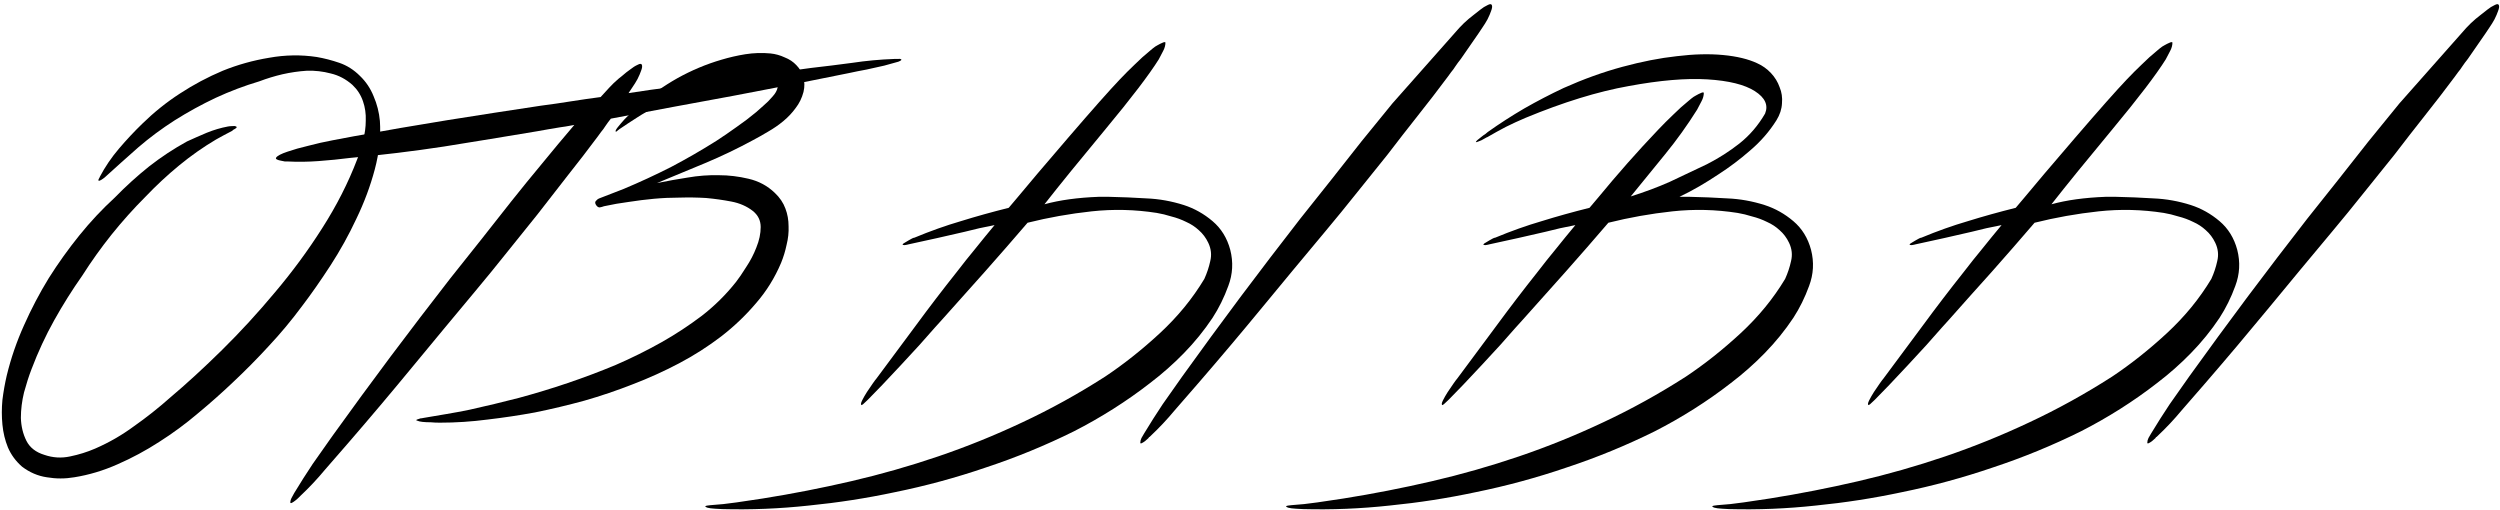
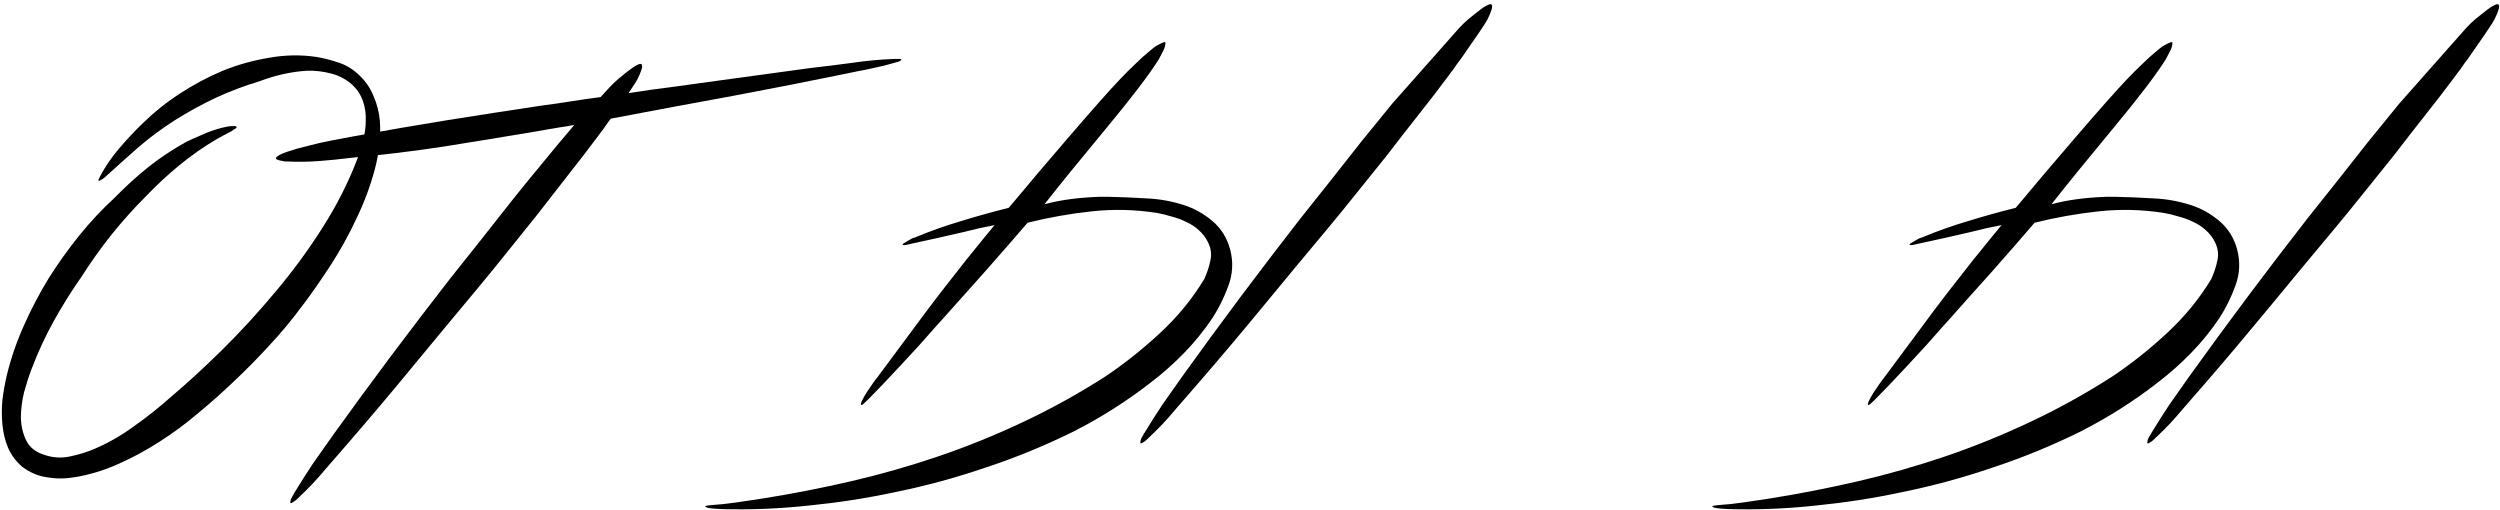
<svg xmlns="http://www.w3.org/2000/svg" width="500" height="102" viewBox="0 0 500 102" fill="none">
  <path d="M75.98 24.201C76.19 27.291 75.849 30.512 74.959 33.864C74.069 37.216 72.838 40.516 71.267 43.763C69.748 47.01 68.019 50.126 66.082 53.111C64.144 56.096 62.258 58.794 60.425 61.203C58.33 64.031 56.105 66.702 53.748 69.216C51.443 71.73 49.034 74.165 46.52 76.522C44.373 78.565 42.069 80.607 39.607 82.65C37.145 84.745 34.553 86.656 31.829 88.385C29.159 90.113 26.383 91.606 23.502 92.863C20.674 94.12 17.793 94.984 14.861 95.455C13.027 95.769 11.194 95.769 9.361 95.455C7.581 95.193 5.931 94.486 4.412 93.334C3.155 92.234 2.212 90.951 1.584 89.485C1.008 88.07 0.641 86.552 0.484 84.928C0.327 83.305 0.327 81.655 0.484 79.979C0.694 78.303 0.982 76.679 1.348 75.108C2.186 71.651 3.338 68.299 4.805 65.052C6.271 61.753 7.921 58.611 9.754 55.625C11.64 52.64 13.682 49.786 15.882 47.062C18.081 44.339 20.438 41.825 22.952 39.52C25.152 37.268 27.43 35.2 29.787 33.314C32.196 31.429 34.736 29.753 37.407 28.286C38.664 27.71 39.974 27.134 41.335 26.558C42.749 25.982 44.163 25.563 45.578 25.301C45.839 25.249 46.127 25.223 46.442 25.223C46.756 25.17 47.018 25.196 47.227 25.301C47.437 25.406 47.358 25.563 46.992 25.772C46.677 25.93 46.494 26.06 46.442 26.165C45.865 26.479 45.316 26.767 44.792 27.029C44.321 27.291 43.797 27.579 43.221 27.893C40.654 29.412 38.193 31.141 35.836 33.078C33.479 35.016 31.227 37.111 29.08 39.363C26.723 41.72 24.471 44.234 22.324 46.905C20.229 49.524 18.265 52.273 16.432 55.154C14.441 57.982 12.582 60.941 10.854 64.031C9.126 67.121 7.607 70.394 6.297 73.851C5.774 75.213 5.276 76.758 4.805 78.486C4.386 80.215 4.176 81.917 4.176 83.593C4.229 85.269 4.595 86.787 5.276 88.149C5.957 89.511 7.162 90.454 8.89 90.977C10.566 91.553 12.268 91.658 13.996 91.291C15.777 90.925 17.453 90.401 19.024 89.72C21.8 88.516 24.392 87.023 26.802 85.242C29.263 83.514 31.646 81.629 33.951 79.586C37.303 76.758 40.785 73.563 44.399 70.002C48.065 66.388 51.6 62.538 55.005 58.453C58.461 54.368 61.604 50.1 64.432 45.648C67.312 41.144 69.643 36.561 71.424 31.9C71.895 30.748 72.288 29.491 72.602 28.129C72.969 26.767 73.152 25.432 73.152 24.123C73.204 22.761 73.021 21.478 72.602 20.273C72.183 19.016 71.476 17.916 70.481 16.974C69.172 15.821 67.731 15.062 66.16 14.695C64.589 14.276 62.992 14.093 61.368 14.146C59.745 14.25 58.121 14.486 56.497 14.852C54.926 15.219 53.381 15.691 51.862 16.267C48.877 17.157 45.97 18.257 43.142 19.566C40.366 20.875 37.643 22.368 34.972 24.044C32.353 25.72 29.918 27.527 27.666 29.465C25.466 31.402 23.214 33.419 20.91 35.514C20.753 35.619 20.569 35.749 20.36 35.907C20.203 36.011 20.046 36.09 19.888 36.142C19.679 36.195 19.627 36.09 19.731 35.828C19.888 35.566 19.967 35.409 19.967 35.357C21.014 33.367 22.297 31.481 23.816 29.7C25.335 27.92 26.88 26.27 28.451 24.751C30.808 22.447 33.322 20.43 35.993 18.702C38.717 16.921 41.571 15.402 44.556 14.146C47.541 12.941 50.632 12.077 53.826 11.553C57.021 10.977 60.19 10.925 63.332 11.396C64.851 11.658 66.37 12.051 67.888 12.574C69.407 13.098 70.769 13.962 71.974 15.167C73.178 16.319 74.095 17.681 74.723 19.252C75.404 20.823 75.823 22.473 75.98 24.201Z" fill="black" />
  <path d="M178.891 11.789C179.1 11.789 179.336 11.789 179.598 11.789C179.86 11.736 180.069 11.762 180.226 11.867C180.383 11.972 180.2 12.129 179.676 12.339C178.786 12.601 177.843 12.862 176.848 13.124C175.644 13.386 174.465 13.648 173.313 13.91C172.161 14.119 170.982 14.355 169.778 14.617C162.131 16.188 154.406 17.707 146.603 19.173C138.851 20.587 130.707 22.106 122.17 23.73C121.751 24.254 121.385 24.751 121.071 25.223C120.809 25.641 120.521 26.034 120.206 26.401C119.945 26.767 119.735 27.055 119.578 27.265C117.588 29.936 115.571 32.555 113.529 35.121C111.539 37.687 109.522 40.28 107.48 42.898C105.437 45.412 103.395 47.953 101.352 50.519C99.309 53.085 97.215 55.651 95.067 58.218C90.825 63.298 86.609 68.378 82.419 73.458C78.282 78.486 74.039 83.514 69.692 88.542C68.121 90.323 66.55 92.129 64.979 93.963C63.46 95.796 61.836 97.524 60.108 99.147C60.056 99.2 59.925 99.331 59.715 99.54C59.506 99.75 59.296 99.933 59.087 100.09C58.825 100.3 58.589 100.457 58.38 100.562C58.17 100.666 58.066 100.64 58.066 100.483C58.066 100.169 58.17 99.828 58.38 99.462C58.537 99.147 58.694 98.859 58.851 98.597C60.056 96.607 61.286 94.669 62.543 92.784C63.853 90.899 65.162 89.039 66.471 87.206C70.347 81.812 74.223 76.522 78.098 71.337C82.026 66.1 86.007 60.889 90.039 55.704C92.082 53.138 94.124 50.571 96.167 48.005C98.21 45.439 100.252 42.846 102.295 40.227C104.337 37.661 106.406 35.121 108.501 32.607C110.596 30.041 112.717 27.501 114.864 24.987C114.864 24.987 114.576 25.039 114 25.144C113.476 25.249 112.822 25.353 112.036 25.458C111.303 25.563 110.517 25.694 109.679 25.851C108.841 26.008 108.108 26.139 107.48 26.244C101.247 27.291 95.015 28.312 88.782 29.308C82.602 30.25 76.344 31.01 70.007 31.586C67.964 31.848 65.869 32.057 63.722 32.214C61.627 32.371 59.558 32.398 57.516 32.293C57.411 32.293 57.227 32.293 56.966 32.293C56.704 32.24 56.442 32.188 56.18 32.136C55.866 32.083 55.604 32.005 55.394 31.9C55.185 31.795 55.133 31.664 55.237 31.507C55.499 31.141 56.259 30.748 57.516 30.329C58.72 29.91 60.108 29.517 61.679 29.151C63.25 28.732 64.874 28.365 66.55 28.051C68.226 27.736 69.614 27.474 70.714 27.265C76.998 26.113 83.231 25.039 89.411 24.044C95.643 23.049 101.902 22.08 108.187 21.137C110.229 20.875 112.219 20.587 114.157 20.273C116.147 19.959 118.138 19.671 120.128 19.409C120.704 18.78 121.28 18.152 121.856 17.524C122.432 16.895 123.061 16.293 123.742 15.717C123.794 15.664 124.056 15.455 124.527 15.088C124.999 14.669 125.496 14.276 126.02 13.91C126.544 13.491 127.041 13.177 127.512 12.967C127.984 12.705 128.272 12.705 128.377 12.967C128.481 13.229 128.429 13.622 128.22 14.146C128.062 14.617 127.827 15.167 127.512 15.795C127.198 16.371 126.858 16.921 126.491 17.445C126.125 17.969 125.863 18.362 125.706 18.623C128.691 18.152 131.676 17.733 134.661 17.366C137.699 16.948 140.737 16.529 143.774 16.11C146.864 15.691 149.928 15.271 152.966 14.852C156.004 14.434 159.067 14.015 162.157 13.596C164.933 13.281 167.683 12.941 170.406 12.574C173.182 12.155 176.01 11.893 178.891 11.789Z" fill="black" />
-   <path d="M154.101 10.689C155.096 10.794 156.039 11.056 156.929 11.475C157.872 11.841 158.657 12.365 159.286 13.046C159.914 13.674 160.359 14.46 160.621 15.402C160.935 16.293 160.962 17.288 160.7 18.388C160.386 19.592 159.862 20.666 159.129 21.609C158.448 22.551 157.636 23.416 156.693 24.201C155.751 24.987 154.729 25.694 153.629 26.322C152.582 26.951 151.561 27.527 150.566 28.051C147.476 29.727 144.307 31.245 141.06 32.607C137.865 33.916 134.644 35.252 131.397 36.614C133.439 36.195 135.482 35.828 137.525 35.514C139.62 35.147 141.714 34.99 143.809 35.042C145.747 35.042 147.711 35.278 149.701 35.749C151.744 36.221 153.498 37.164 154.965 38.578C155.96 39.52 156.667 40.568 157.086 41.72C157.505 42.82 157.715 43.998 157.715 45.255C157.767 46.46 157.636 47.691 157.322 48.948C157.06 50.205 156.693 51.409 156.222 52.561C154.965 55.547 153.289 58.244 151.194 60.653C149.151 63.062 146.847 65.262 144.281 67.252C141.61 69.295 138.782 71.102 135.796 72.673C132.811 74.244 129.747 75.632 126.605 76.836C123.41 78.093 120.163 79.193 116.863 80.136C113.616 81.026 110.317 81.812 106.965 82.493C103.822 83.069 100.68 83.54 97.538 83.907C94.343 84.326 91.148 84.535 87.953 84.535C87.325 84.535 86.722 84.509 86.146 84.457C85.518 84.457 84.968 84.43 84.497 84.378C84.025 84.326 83.685 84.247 83.475 84.142C83.213 84.09 83.187 84.011 83.397 83.907C83.659 83.802 83.894 83.724 84.104 83.671C84.261 83.671 84.444 83.645 84.654 83.593C86.172 83.331 87.718 83.069 89.289 82.807C90.86 82.545 92.405 82.257 93.924 81.943C97.223 81.21 100.497 80.424 103.744 79.586C107.043 78.696 110.317 77.701 113.564 76.601C116.811 75.501 120.006 74.296 123.148 72.987C126.291 71.625 129.354 70.106 132.34 68.43C135.115 66.859 137.786 65.105 140.353 63.167C142.919 61.177 145.197 58.925 147.187 56.411C147.764 55.678 148.444 54.682 149.23 53.425C150.068 52.169 150.749 50.859 151.273 49.498C151.849 48.083 152.137 46.722 152.137 45.412C152.137 44.103 151.613 43.029 150.566 42.191C149.361 41.249 147.921 40.62 146.245 40.306C144.621 39.992 142.945 39.756 141.217 39.599C139.489 39.494 137.734 39.468 135.953 39.52C134.225 39.52 132.497 39.599 130.768 39.756C129.092 39.913 127.417 40.123 125.741 40.385C124.117 40.594 122.467 40.882 120.791 41.249C120.529 41.353 120.241 41.432 119.927 41.484C119.665 41.484 119.43 41.327 119.22 41.013C119.011 40.699 118.984 40.437 119.142 40.227C119.351 39.966 119.587 39.782 119.849 39.678C120.687 39.363 121.498 39.049 122.284 38.735C123.122 38.42 123.934 38.106 124.719 37.792C127.966 36.43 131.135 34.964 134.225 33.393C137.315 31.769 140.353 30.015 143.338 28.129C144.7 27.239 146.035 26.322 147.345 25.38C148.706 24.437 150.016 23.442 151.273 22.394C151.587 22.132 152.058 21.713 152.687 21.137C153.368 20.561 153.97 19.959 154.494 19.331C155.07 18.702 155.41 18.1 155.515 17.524C155.672 16.895 155.384 16.424 154.651 16.11C152.451 15.481 150.094 15.429 147.58 15.952C145.119 16.424 142.631 17 140.117 17.681C138.546 18.204 137.001 18.78 135.482 19.409C133.963 19.985 132.471 20.666 131.004 21.452C129.747 22.08 128.516 22.787 127.312 23.573C126.16 24.306 125.007 25.065 123.855 25.851C123.803 25.903 123.672 26.008 123.462 26.165C123.305 26.322 123.2 26.375 123.148 26.322C123.043 26.218 123.174 25.93 123.541 25.458C123.96 24.934 124.431 24.384 124.955 23.808C125.531 23.232 126.081 22.682 126.605 22.159C127.181 21.635 127.547 21.294 127.705 21.137C130.114 19.042 132.706 17.209 135.482 15.638C138.31 14.067 141.243 12.836 144.281 11.946C145.852 11.475 147.449 11.108 149.073 10.846C150.749 10.584 152.425 10.532 154.101 10.689Z" fill="black" />
  <path d="M208.893 40.856C211.93 40.018 215.544 39.52 219.734 39.363H221.777C224.29 39.416 226.804 39.52 229.318 39.678C231.832 39.782 234.32 40.227 236.781 41.013C238.876 41.694 240.788 42.767 242.516 44.234C244.245 45.7 245.423 47.612 246.052 49.969C246.68 52.43 246.549 54.84 245.659 57.196C244.821 59.501 243.773 61.622 242.516 63.56C240.84 66.074 238.929 68.43 236.781 70.63C234.687 72.778 232.435 74.768 230.025 76.601C227.669 78.434 225.207 80.162 222.641 81.786C220.074 83.409 217.456 84.902 214.785 86.264C209.076 89.092 203.21 91.501 197.187 93.491C191.217 95.534 185.141 97.183 178.961 98.44C173.305 99.645 167.57 100.535 161.757 101.111C155.943 101.74 150.156 101.976 144.395 101.818C143.295 101.766 142.536 101.714 142.117 101.661C141.645 101.609 141.305 101.504 141.095 101.347C140.991 101.242 141.122 101.164 141.488 101.111C141.855 101.059 142.064 101.033 142.117 101.033C143.793 100.928 145.521 100.745 147.302 100.483C149.03 100.221 150.784 99.959 152.565 99.697C158.483 98.755 164.375 97.602 170.241 96.241C176.107 94.879 181.894 93.229 187.603 91.291C193.312 89.354 198.942 87.075 204.493 84.457C210.097 81.838 215.596 78.8 220.991 75.344C224.762 72.83 228.428 69.923 231.989 66.624C235.551 63.324 238.51 59.71 240.867 55.782C241.39 54.63 241.783 53.452 242.045 52.247C242.359 50.99 242.228 49.759 241.652 48.555C241.181 47.56 240.552 46.722 239.767 46.041C239.034 45.36 238.196 44.81 237.253 44.391C236.31 43.92 235.315 43.553 234.268 43.291C233.272 42.977 232.304 42.741 231.361 42.584C227.014 41.903 222.667 41.799 218.32 42.27C213.973 42.741 209.704 43.501 205.515 44.548C202.686 47.848 199.832 51.121 196.952 54.368C194.071 57.563 191.217 60.758 188.389 63.953C188.231 64.11 187.734 64.66 186.896 65.602C186.058 66.545 185.063 67.671 183.911 68.98C182.758 70.237 181.501 71.599 180.14 73.066C178.83 74.48 177.6 75.789 176.447 76.993C175.295 78.198 174.326 79.193 173.541 79.979C172.755 80.764 172.336 81.105 172.284 81C172.127 80.895 172.179 80.581 172.441 80.057C172.703 79.534 173.017 78.984 173.384 78.408C173.803 77.779 174.195 77.203 174.562 76.679C174.929 76.156 175.164 75.841 175.269 75.737C177.94 72.123 180.585 68.561 183.204 65.052C185.822 61.491 188.546 57.93 191.374 54.368C192.578 52.797 193.809 51.252 195.066 49.733C196.323 48.162 197.606 46.591 198.916 45.02C197.868 45.229 196.847 45.439 195.852 45.648C194.909 45.858 193.94 46.093 192.945 46.355C191.112 46.774 189.279 47.193 187.446 47.612C185.613 48.031 183.701 48.45 181.711 48.869C181.554 48.921 181.292 48.974 180.925 49.026C180.611 49.026 180.48 48.974 180.533 48.869C180.585 48.764 180.716 48.66 180.925 48.555C181.187 48.398 181.449 48.24 181.711 48.083C181.973 47.926 182.208 47.795 182.418 47.691C182.627 47.586 182.785 47.533 182.889 47.533C186.032 46.224 189.122 45.124 192.159 44.234C195.197 43.291 198.392 42.401 201.744 41.563C202.058 41.196 202.346 40.856 202.608 40.542C202.87 40.227 203.158 39.887 203.472 39.52C205.41 37.164 208.788 33.183 213.606 27.579C218.425 21.975 221.881 18.073 223.976 15.874C224.971 14.826 225.966 13.831 226.961 12.889C227.957 11.893 229.004 10.951 230.104 10.06C230.156 10.008 230.313 9.877 230.575 9.668C230.889 9.406 231.204 9.196 231.518 9.039C231.885 8.83 232.199 8.672 232.461 8.568C232.775 8.411 232.984 8.384 233.089 8.489C233.089 9.065 232.932 9.641 232.618 10.217C232.304 10.794 232.016 11.344 231.754 11.867C229.816 14.957 226.281 19.592 221.148 25.772C216.015 31.952 211.93 36.98 208.893 40.856ZM295.701 6.682C295.859 6.42 296.12 6.028 296.487 5.504C296.854 4.98 297.194 4.43 297.508 3.854C297.823 3.226 298.058 2.676 298.215 2.204C298.425 1.681 298.477 1.288 298.373 1.026C298.268 0.764 297.98 0.764 297.508 1.026C297.037 1.235 296.539 1.55 296.016 1.969L294.523 3.147C294.052 3.514 293.79 3.723 293.737 3.776C293.057 4.352 292.428 4.954 291.852 5.582L278.497 20.666L272.291 28.286L266.163 36.064L260.035 43.763C256.003 48.948 252.022 54.159 248.094 59.396C244.218 64.581 240.343 69.871 236.467 75.265L232.539 80.843C231.282 82.728 230.052 84.666 228.847 86.656C228.69 86.918 228.507 87.233 228.297 87.599C228.14 87.913 228.061 88.228 228.061 88.542C228.061 88.699 228.166 88.725 228.376 88.62C228.585 88.516 228.795 88.385 229.004 88.228L229.711 87.599L229.79 87.442L229.947 87.363C229.999 87.311 230.052 87.259 230.104 87.206C231.832 85.583 233.456 83.854 234.975 82.021C236.546 80.188 238.117 78.381 239.688 76.601C244.035 71.573 248.277 66.545 252.415 61.517C256.552 56.489 260.768 51.409 265.063 46.276C267.21 43.71 269.305 41.144 271.348 38.578L277.476 30.957C279.518 28.286 281.535 25.694 283.525 23.18C285.567 20.614 287.584 17.995 289.574 15.324C289.731 15.114 289.94 14.826 290.202 14.46C290.517 14.093 290.805 13.7 291.066 13.281C291.381 12.81 291.747 12.312 292.166 11.789L295.701 6.682Z" fill="black" />
-   <path d="M362.21 49.969C362.838 52.43 362.707 54.84 361.817 57.196C360.979 59.501 359.932 61.622 358.675 63.56C356.999 66.074 355.087 68.43 352.94 70.63C350.845 72.778 348.593 74.768 346.184 76.601C343.827 78.434 341.365 80.162 338.799 81.786C336.233 83.409 333.614 84.902 330.943 86.264C325.234 89.092 319.369 91.501 313.346 93.491C307.375 95.534 301.3 97.183 295.12 98.44C289.463 99.645 283.728 100.535 277.915 101.111C272.102 101.74 266.314 101.976 260.553 101.818C259.453 101.766 258.694 101.714 258.275 101.661C257.804 101.609 257.463 101.504 257.254 101.347C257.149 101.242 257.28 101.164 257.647 101.111C258.013 101.059 258.223 101.033 258.275 101.033C259.951 100.928 261.679 100.745 263.46 100.483C265.188 100.221 266.943 99.959 268.723 99.697C274.642 98.755 280.534 97.602 286.4 96.241C292.265 94.879 298.053 93.229 303.761 91.291C309.47 89.354 315.1 87.075 320.652 84.457C326.256 81.838 331.755 78.8 337.149 75.344C340.92 72.83 344.586 69.923 348.148 66.624C351.709 63.324 354.668 59.71 357.025 55.782C357.549 54.63 357.941 53.452 358.203 52.247C358.518 50.99 358.387 49.759 357.811 48.555C357.339 47.56 356.711 46.722 355.925 46.041C355.192 45.36 354.354 44.81 353.411 44.391C352.468 43.92 351.473 43.553 350.426 43.291C349.431 42.977 348.462 42.741 347.519 42.584C343.172 41.903 338.825 41.799 334.478 42.27C330.131 42.741 325.863 43.501 321.673 44.548C318.845 47.848 315.99 51.121 313.11 54.368C310.229 57.563 307.375 60.758 304.547 63.953C304.39 64.11 303.892 64.66 303.054 65.602C302.216 66.545 301.221 67.671 300.069 68.98C298.917 70.237 297.66 71.599 296.298 73.066C294.989 74.48 293.758 75.789 292.606 76.993C291.454 78.198 290.485 79.193 289.699 79.979C288.913 80.764 288.494 81.105 288.442 81C288.285 80.895 288.337 80.581 288.599 80.057C288.861 79.534 289.175 78.984 289.542 78.408C289.961 77.779 290.354 77.203 290.72 76.679C291.087 76.156 291.323 75.841 291.427 75.737C294.098 72.123 296.743 68.561 299.362 65.052C301.981 61.491 304.704 57.93 307.532 54.368C308.737 52.797 309.967 51.252 311.224 49.733C312.481 48.162 313.765 46.591 315.074 45.02C314.026 45.229 313.005 45.439 312.01 45.648C311.067 45.858 310.098 46.093 309.103 46.355C307.27 46.774 305.437 47.193 303.604 47.612C301.771 48.031 299.859 48.45 297.869 48.869C297.712 48.921 297.45 48.974 297.084 49.026C296.769 49.026 296.638 48.974 296.691 48.869C296.743 48.764 296.874 48.66 297.084 48.555C297.346 48.398 297.607 48.24 297.869 48.083C298.131 47.926 298.367 47.795 298.576 47.691C298.786 47.586 298.943 47.533 299.048 47.533C302.19 46.224 305.28 45.124 308.318 44.234C311.355 43.291 314.55 42.401 317.902 41.563C318.216 41.196 318.504 40.856 318.766 40.542C319.028 40.227 319.316 39.887 319.63 39.52C321.568 37.164 323.532 34.859 325.522 32.607C327.513 30.355 329.555 28.129 331.65 25.93C332.645 24.882 333.64 23.887 334.635 22.944C335.63 21.949 336.678 21.006 337.778 20.116C337.83 20.064 337.987 19.933 338.249 19.723C338.563 19.461 338.878 19.252 339.192 19.095C339.558 18.885 339.873 18.728 340.135 18.623C340.449 18.466 340.658 18.44 340.763 18.545C340.763 19.121 340.606 19.697 340.292 20.273C339.977 20.849 339.689 21.399 339.427 21.923C337.49 25.013 335.369 27.972 333.064 30.8C330.76 33.628 328.455 36.456 326.151 39.285C328.979 38.394 331.571 37.425 333.928 36.378C336.285 35.278 338.773 34.1 341.391 32.843C343.748 31.638 345.922 30.25 347.912 28.679C349.955 27.055 351.657 25.065 353.018 22.709C353.699 21.033 353.018 19.54 350.976 18.231C348.933 16.921 345.765 16.136 341.47 15.874C337.228 15.612 331.99 16.057 325.758 17.209C319.578 18.309 312.691 20.43 305.097 23.573C303.735 24.149 302.426 24.751 301.169 25.38C299.964 26.008 298.733 26.689 297.476 27.422C297.424 27.422 297.267 27.501 297.005 27.658C296.796 27.763 296.56 27.893 296.298 28.051C296.036 28.155 295.774 28.26 295.512 28.365C295.303 28.417 295.198 28.443 295.198 28.443C295.146 28.391 295.224 28.26 295.434 28.051C295.696 27.841 295.958 27.632 296.219 27.422C296.534 27.16 296.822 26.951 297.084 26.794C297.346 26.584 297.503 26.453 297.555 26.401C299.912 24.725 302.347 23.154 304.861 21.687C307.427 20.221 310.046 18.859 312.717 17.602C316.697 15.822 320.625 14.407 324.501 13.36C328.377 12.312 331.99 11.605 335.342 11.239C338.747 10.82 341.837 10.741 344.612 11.003C347.388 11.265 349.666 11.815 351.447 12.653C352.495 13.124 353.411 13.779 354.197 14.617C354.982 15.455 355.558 16.398 355.925 17.445C356.344 18.44 356.501 19.514 356.396 20.666C356.344 21.818 355.977 22.944 355.297 24.044C353.883 26.296 352.128 28.312 350.033 30.093C347.991 31.874 345.869 33.471 343.67 34.885C342.413 35.723 341.156 36.509 339.899 37.242C338.642 37.975 337.306 38.682 335.892 39.363H337.935C340.449 39.416 342.963 39.52 345.477 39.678C347.991 39.782 350.478 40.227 352.94 41.013C355.035 41.694 356.946 42.767 358.675 44.234C360.403 45.7 361.581 47.612 362.21 49.969Z" fill="black" />
  <path d="M410.292 40.856C413.329 40.018 416.943 39.52 421.133 39.363H423.176C425.689 39.416 428.203 39.52 430.717 39.678C433.231 39.782 435.719 40.227 438.18 41.013C440.275 41.694 442.187 42.767 443.915 44.234C445.644 45.7 446.822 47.612 447.451 49.969C448.079 52.43 447.948 54.84 447.058 57.196C446.22 59.501 445.172 61.622 443.915 63.56C442.239 66.074 440.328 68.43 438.18 70.63C436.086 72.778 433.833 74.768 431.424 76.601C429.068 78.434 426.606 80.162 424.04 81.786C421.473 83.409 418.855 84.902 416.184 86.264C410.475 89.092 404.609 91.501 398.586 93.491C392.616 95.534 386.54 97.183 380.36 98.44C374.704 99.645 368.969 100.535 363.156 101.111C357.342 101.74 351.555 101.976 345.794 101.818C344.694 101.766 343.935 101.714 343.516 101.661C343.044 101.609 342.704 101.504 342.494 101.347C342.39 101.242 342.521 101.164 342.887 101.111C343.254 101.059 343.463 101.033 343.516 101.033C345.192 100.928 346.92 100.745 348.701 100.483C350.429 100.221 352.183 99.959 353.964 99.697C359.882 98.755 365.774 97.602 371.64 96.241C377.506 94.879 383.293 93.229 389.002 91.291C394.711 89.354 400.341 87.075 405.892 84.457C411.496 81.838 416.995 78.8 422.39 75.344C426.161 72.83 429.827 69.923 433.388 66.624C436.95 63.324 439.909 59.71 442.266 55.782C442.789 54.63 443.182 53.452 443.444 52.247C443.758 50.99 443.627 49.759 443.051 48.555C442.58 47.56 441.951 46.722 441.166 46.041C440.433 45.36 439.595 44.81 438.652 44.391C437.709 43.92 436.714 43.553 435.667 43.291C434.671 42.977 433.703 42.741 432.76 42.584C428.413 41.903 424.066 41.799 419.719 42.27C415.372 42.741 411.103 43.501 406.914 44.548C404.085 47.848 401.231 51.121 398.351 54.368C395.47 57.563 392.616 60.758 389.788 63.953C389.63 64.11 389.133 64.66 388.295 65.602C387.457 66.545 386.462 67.671 385.31 68.98C384.157 70.237 382.9 71.599 381.539 73.066C380.229 74.48 378.999 75.789 377.846 76.993C376.694 78.198 375.725 79.193 374.94 79.979C374.154 80.764 373.735 81.105 373.683 81C373.526 80.895 373.578 80.581 373.84 80.057C374.102 79.534 374.416 78.984 374.783 78.408C375.202 77.779 375.594 77.203 375.961 76.679C376.328 76.156 376.563 75.841 376.668 75.737C379.339 72.123 381.984 68.561 384.603 65.052C387.221 61.491 389.945 57.93 392.773 54.368C393.977 52.797 395.208 51.252 396.465 49.733C397.722 48.162 399.005 46.591 400.315 45.02C399.267 45.229 398.246 45.439 397.251 45.648C396.308 45.858 395.339 46.093 394.344 46.355C392.511 46.774 390.678 47.193 388.845 47.612C387.012 48.031 385.1 48.45 383.11 48.869C382.953 48.921 382.691 48.974 382.324 49.026C382.01 49.026 381.879 48.974 381.932 48.869C381.984 48.764 382.115 48.66 382.324 48.555C382.586 48.398 382.848 48.24 383.11 48.083C383.372 47.926 383.607 47.795 383.817 47.691C384.026 47.586 384.184 47.533 384.288 47.533C387.431 46.224 390.521 45.124 393.558 44.234C396.596 43.291 399.791 42.401 403.143 41.563C403.457 41.196 403.745 40.856 404.007 40.542C404.269 40.227 404.557 39.887 404.871 39.52C406.809 37.164 410.187 33.183 415.005 27.579C419.824 21.975 423.28 18.073 425.375 15.874C426.37 14.826 427.365 13.831 428.36 12.889C429.356 11.893 430.403 10.951 431.503 10.06C431.555 10.008 431.712 9.877 431.974 9.668C432.288 9.406 432.603 9.196 432.917 9.039C433.284 8.83 433.598 8.672 433.86 8.568C434.174 8.411 434.383 8.384 434.488 8.489C434.488 9.065 434.331 9.641 434.017 10.217C433.703 10.794 433.415 11.344 433.153 11.867C431.215 14.957 427.68 19.592 422.547 25.772C417.414 31.952 413.329 36.98 410.292 40.856ZM497.1 6.682C497.258 6.42 497.519 6.028 497.886 5.504C498.253 4.98 498.593 4.43 498.907 3.854C499.222 3.226 499.457 2.676 499.614 2.204C499.824 1.681 499.876 1.288 499.772 1.026C499.667 0.764 499.379 0.764 498.907 1.026C498.436 1.235 497.938 1.55 497.415 1.969L495.922 3.147C495.451 3.514 495.189 3.723 495.136 3.776C494.456 4.352 493.827 4.954 493.251 5.582L479.896 20.666L473.69 28.286L467.562 36.064L461.434 43.763C457.401 48.948 453.421 54.159 449.493 59.396C445.617 64.581 441.742 69.871 437.866 75.265L433.938 80.843C432.681 82.728 431.45 84.666 430.246 86.656C430.089 86.918 429.905 87.233 429.696 87.599C429.539 87.913 429.46 88.228 429.46 88.542C429.46 88.699 429.565 88.725 429.775 88.62C429.984 88.516 430.194 88.385 430.403 88.228L431.11 87.599L431.189 87.442L431.346 87.363C431.398 87.311 431.45 87.259 431.503 87.206C433.231 85.583 434.855 83.854 436.374 82.021C437.945 80.188 439.516 78.381 441.087 76.601C445.434 71.573 449.676 66.545 453.814 61.517C457.951 56.489 462.167 51.409 466.462 46.276C468.609 43.71 470.704 41.144 472.747 38.578L478.875 30.957C480.917 28.286 482.933 25.694 484.924 23.18C486.966 20.614 488.983 17.995 490.973 15.324C491.13 15.114 491.339 14.826 491.601 14.46C491.916 14.093 492.204 13.7 492.465 13.281C492.78 12.81 493.146 12.312 493.565 11.789L497.1 6.682Z" fill="black" />
</svg>